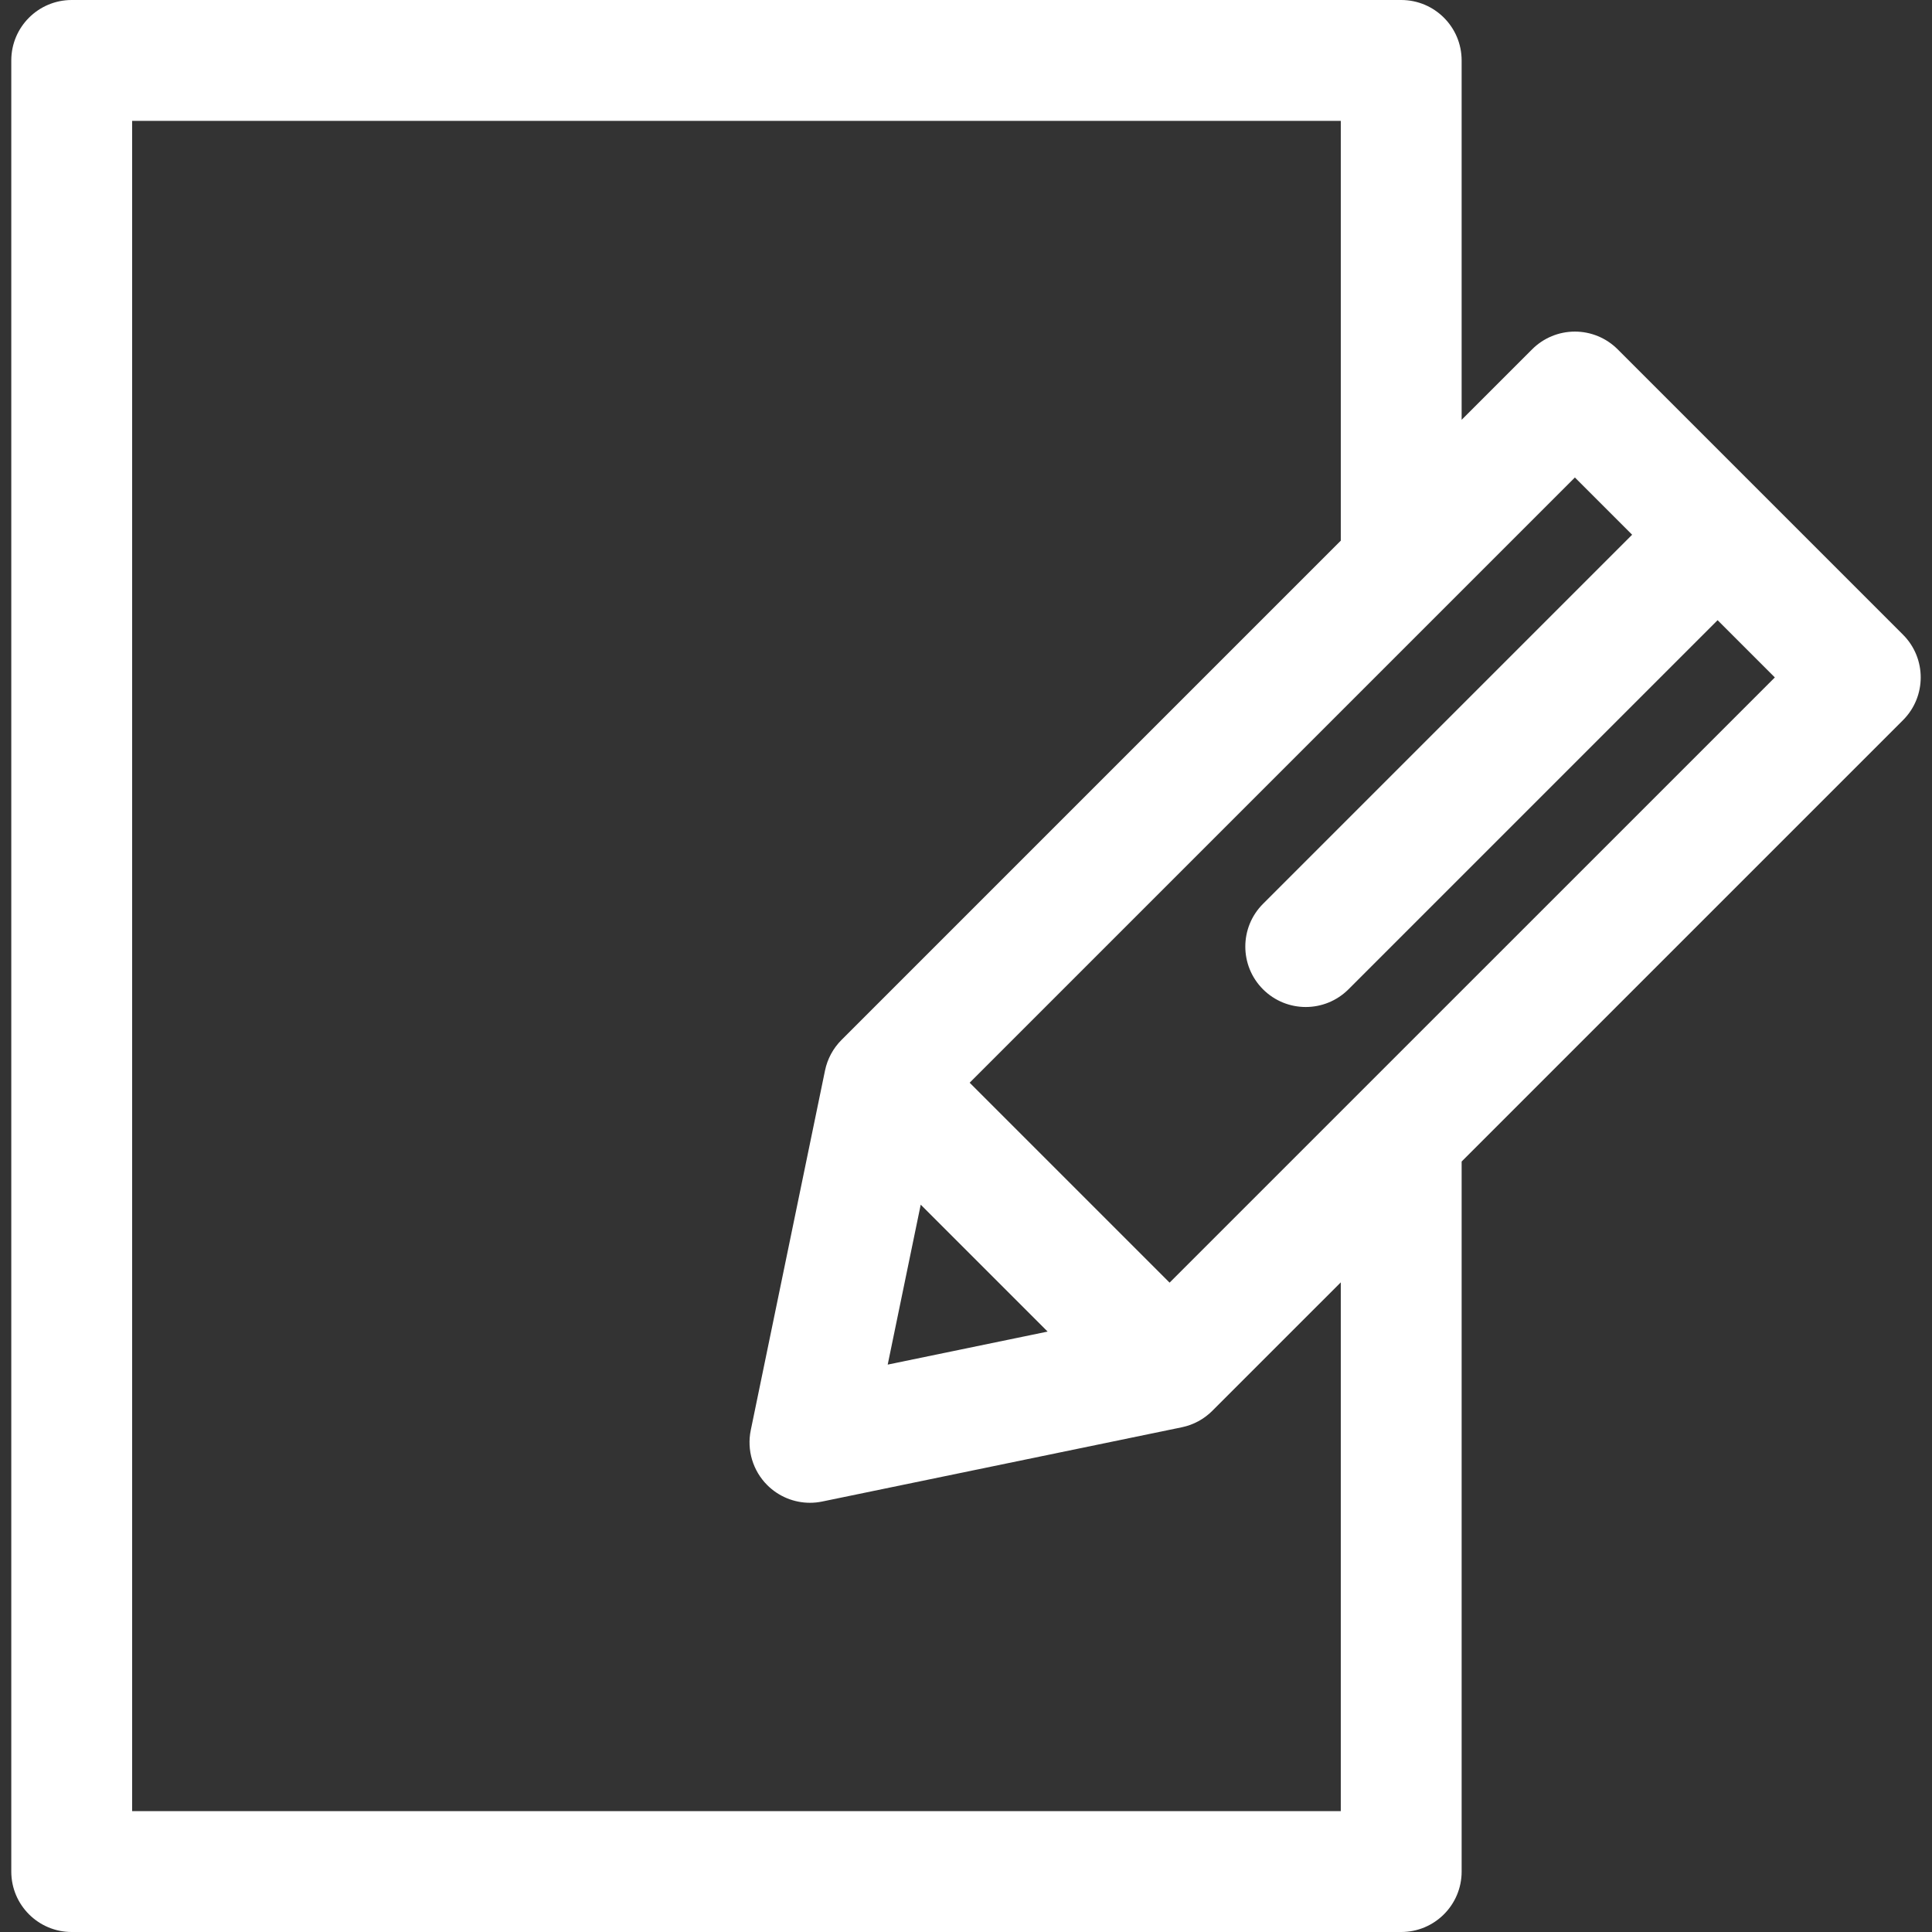
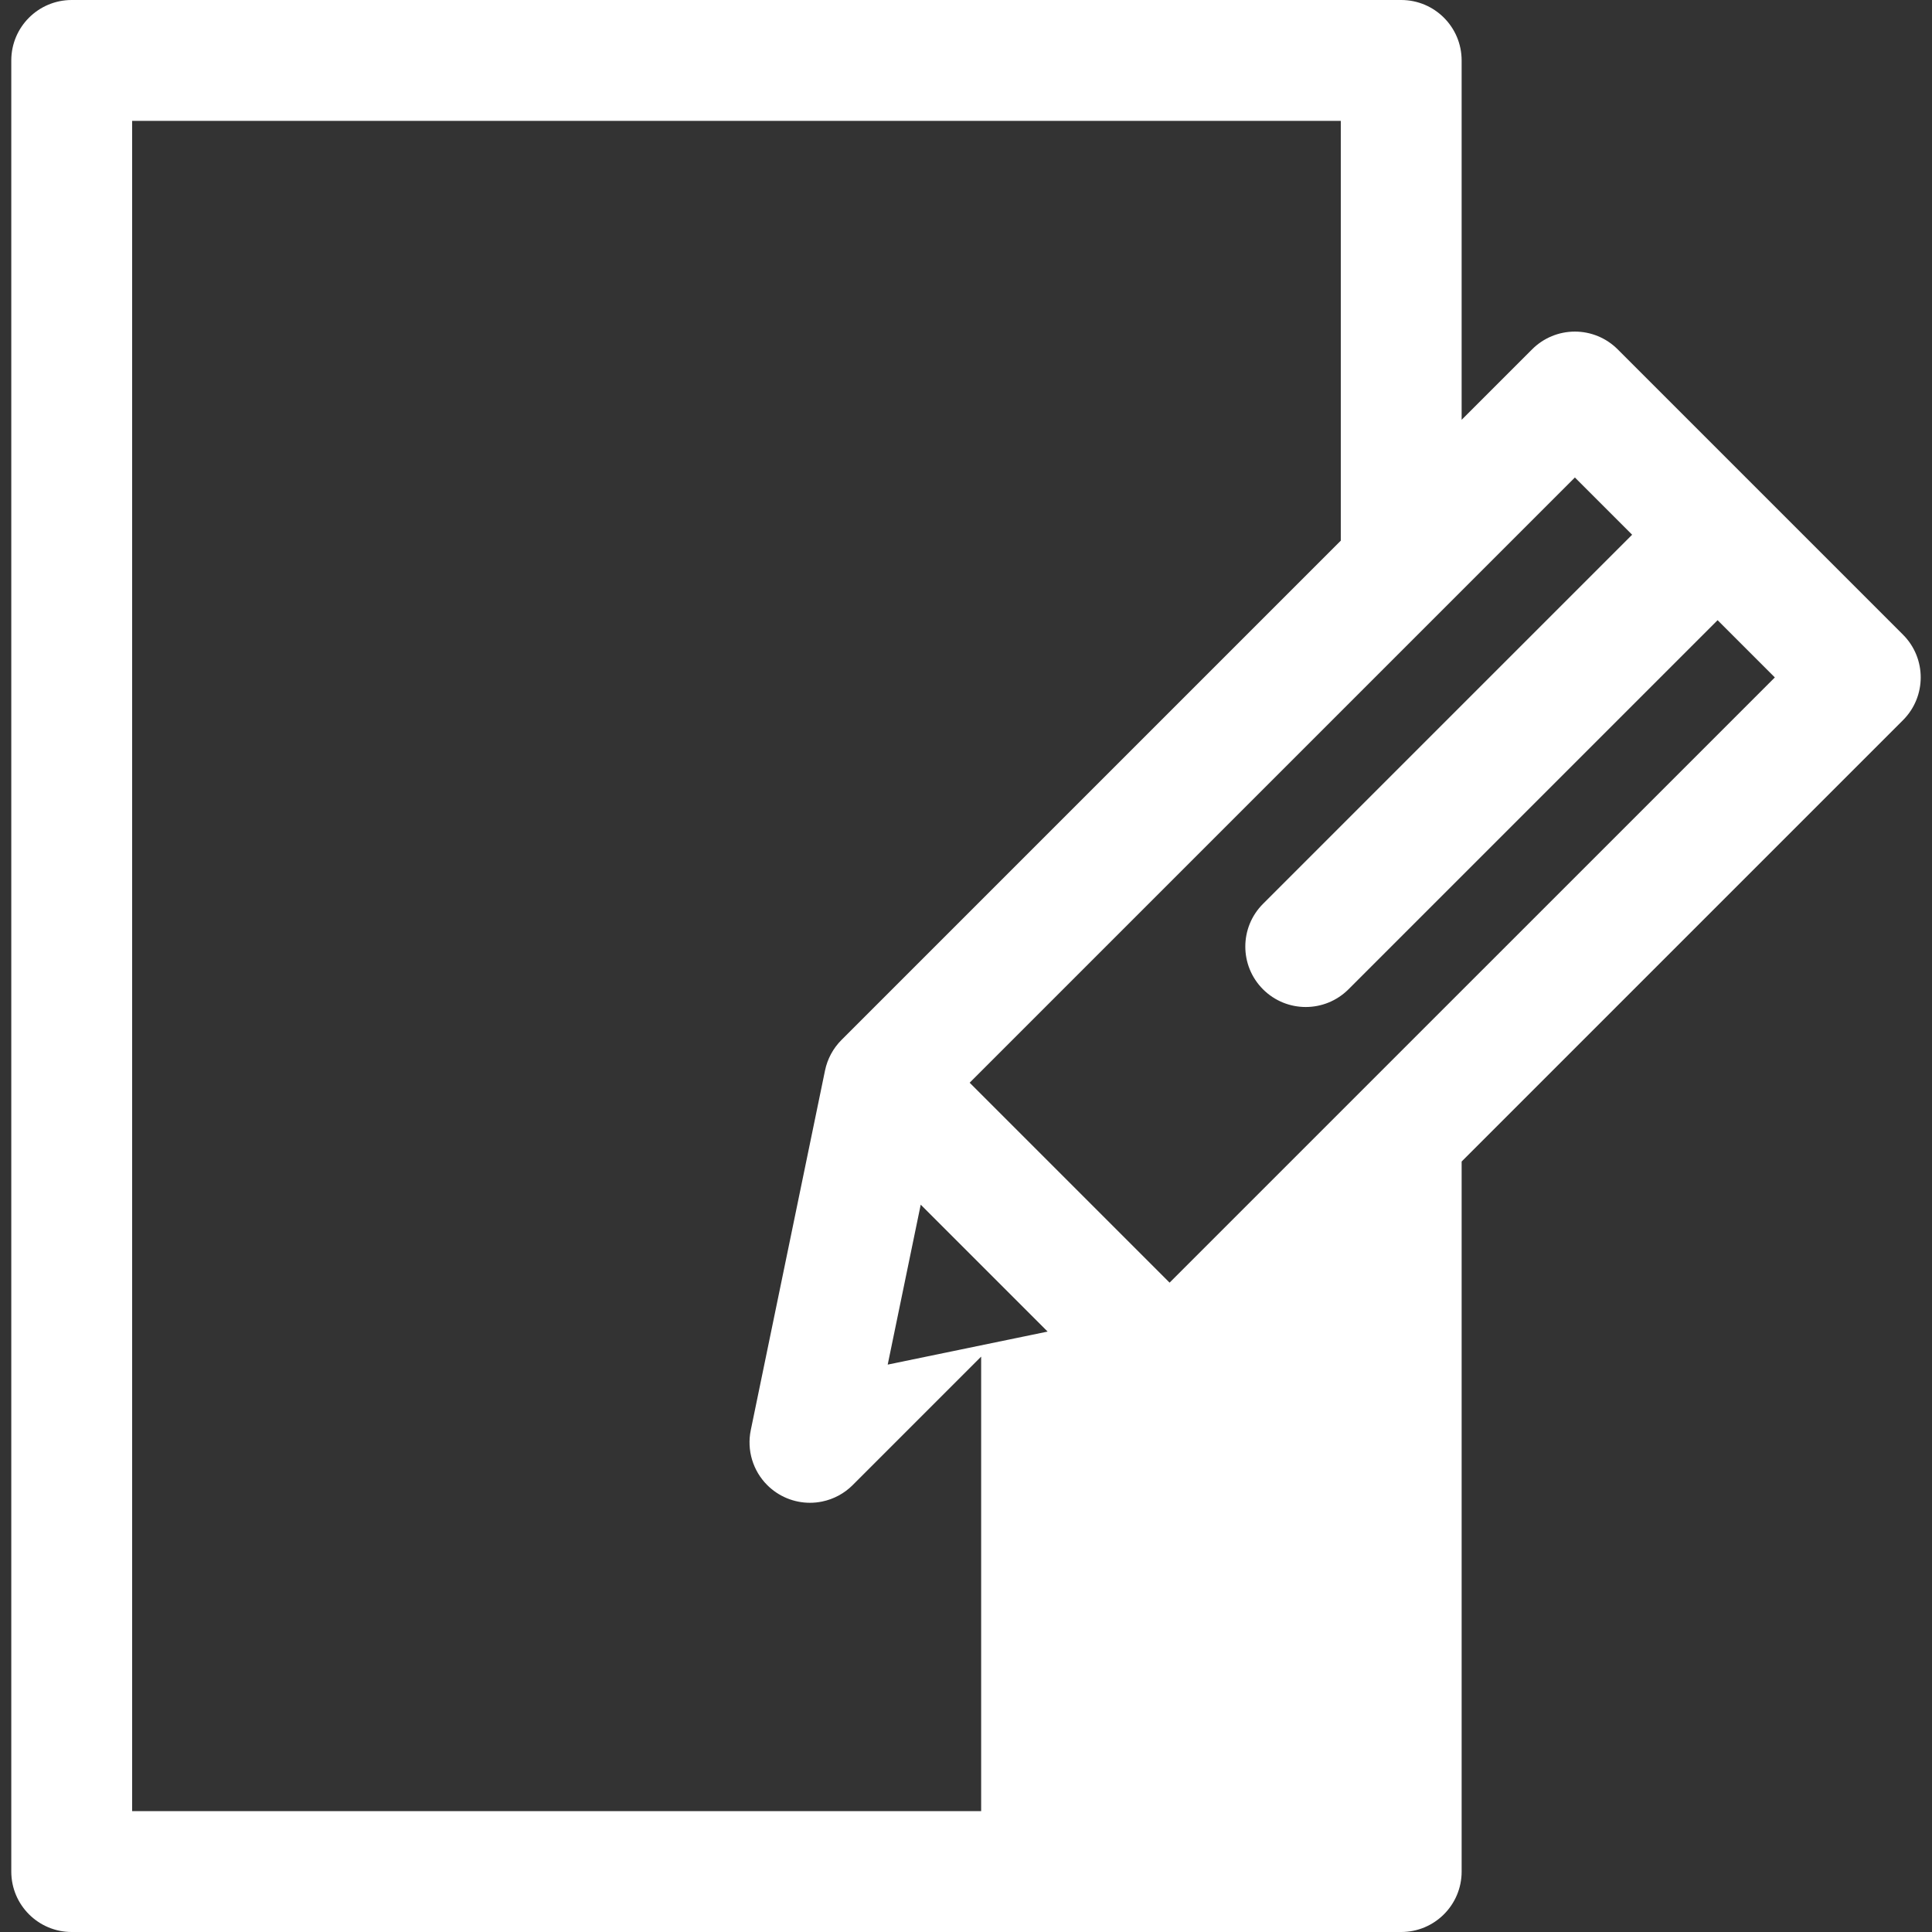
<svg xmlns="http://www.w3.org/2000/svg" fill="#ffffff" version="1.1" id="Capa_1" width="64px" height="64px" viewBox="0 0 399.67 399.67" xml:space="preserve">
  <rect x="0" y="0" width="399.67" height="399.67" fill="#333333" stroke="none" />
  <g id="SVGRepo_bgCarrier" stroke-width="0" />
  <g id="SVGRepo_tracerCarrier" stroke-linecap="round" stroke-linejoin="round" />
  <g id="SVGRepo_iconCarrier">
    <g>
-       <path d="M393.674,131.298l-29.509-29.51c-0.004-0.004-0.006-0.008-0.01-0.011s-0.008-0.006-0.011-0.009l-29.51-29.511 c-2.343-2.344-5.522-3.661-8.839-3.661s-6.495,1.317-8.839,3.661l-14.59,14.59V12.5c0-6.903-5.598-12.5-12.5-12.5H14.835 c-6.903,0-12.5,5.597-12.5,12.5v374.67c0,6.903,5.597,12.5,12.5,12.5h275.032c6.902,0,12.5-5.597,12.5-12.5V240.279l91.307-91.304 C398.556,144.094,398.556,136.18,393.674,131.298z M277.367,374.67H27.335V25h250.032v86.847L174.073,215.139 c-1.726,1.728-2.908,3.922-3.402,6.312l-15.359,74.4c-0.851,4.121,0.429,8.393,3.403,11.366c2.368,2.368,5.558,3.661,8.839,3.661 c0.841,0,1.688-0.085,2.527-0.258l74.396-15.362c2.393-0.493,4.586-1.677,6.312-3.403l26.577-26.576V374.67z M190.468,249.21 l26.252,26.253l-33.082,6.831L190.468,249.21z M241.951,265.339l-41.36-41.36L325.796,98.774l11.842,11.843l-76.36,76.362 c-4.883,4.882-4.883,12.796,0,17.678c2.439,2.439,5.64,3.661,8.839,3.661s6.397-1.222,8.839-3.661l76.361-76.361l11.842,11.842 L241.951,265.339z" />
+       <path d="M393.674,131.298l-29.509-29.51c-0.004-0.004-0.006-0.008-0.01-0.011s-0.008-0.006-0.011-0.009l-29.51-29.511 c-2.343-2.344-5.522-3.661-8.839-3.661s-6.495,1.317-8.839,3.661l-14.59,14.59V12.5c0-6.903-5.598-12.5-12.5-12.5H14.835 c-6.903,0-12.5,5.597-12.5,12.5v374.67c0,6.903,5.597,12.5,12.5,12.5h275.032c6.902,0,12.5-5.597,12.5-12.5V240.279l91.307-91.304 C398.556,144.094,398.556,136.18,393.674,131.298z M277.367,374.67H27.335V25h250.032v86.847L174.073,215.139 c-1.726,1.728-2.908,3.922-3.402,6.312l-15.359,74.4c-0.851,4.121,0.429,8.393,3.403,11.366c2.368,2.368,5.558,3.661,8.839,3.661 c0.841,0,1.688-0.085,2.527-0.258c2.393-0.493,4.586-1.677,6.312-3.403l26.577-26.576V374.67z M190.468,249.21 l26.252,26.253l-33.082,6.831L190.468,249.21z M241.951,265.339l-41.36-41.36L325.796,98.774l11.842,11.843l-76.36,76.362 c-4.883,4.882-4.883,12.796,0,17.678c2.439,2.439,5.64,3.661,8.839,3.661s6.397-1.222,8.839-3.661l76.361-76.361l11.842,11.842 L241.951,265.339z" />
    </g>
  </g>
</svg>